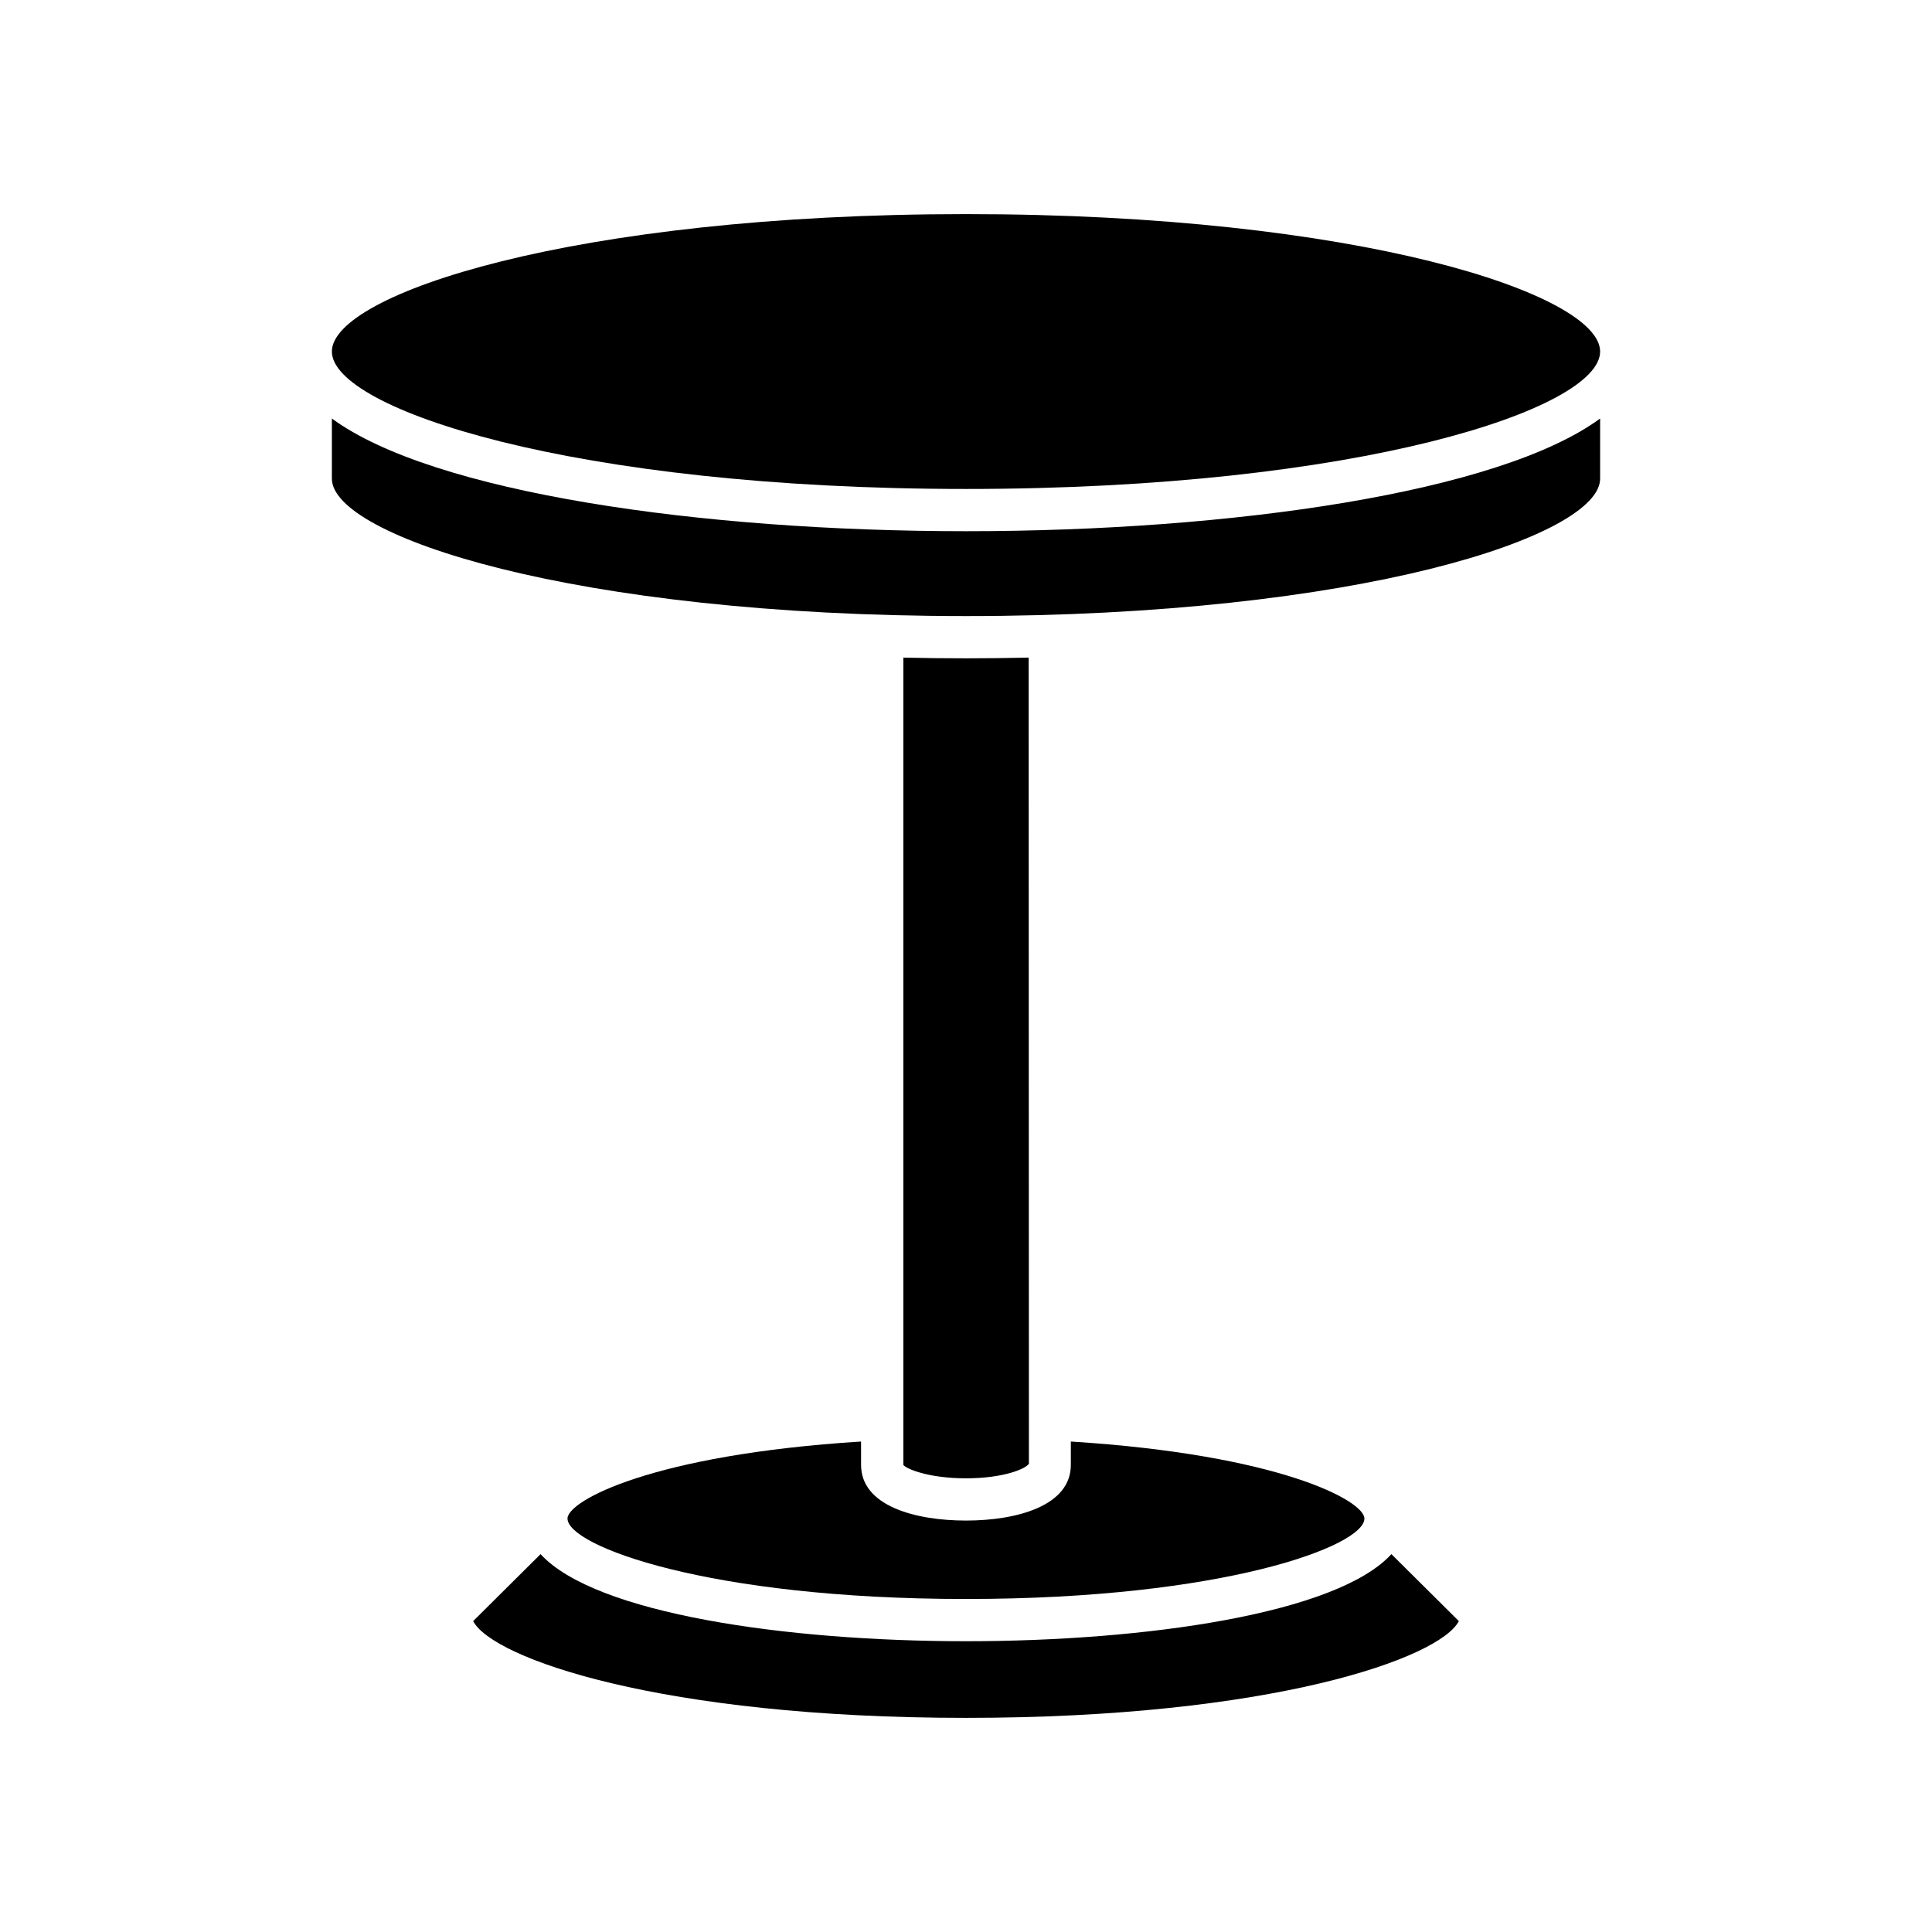
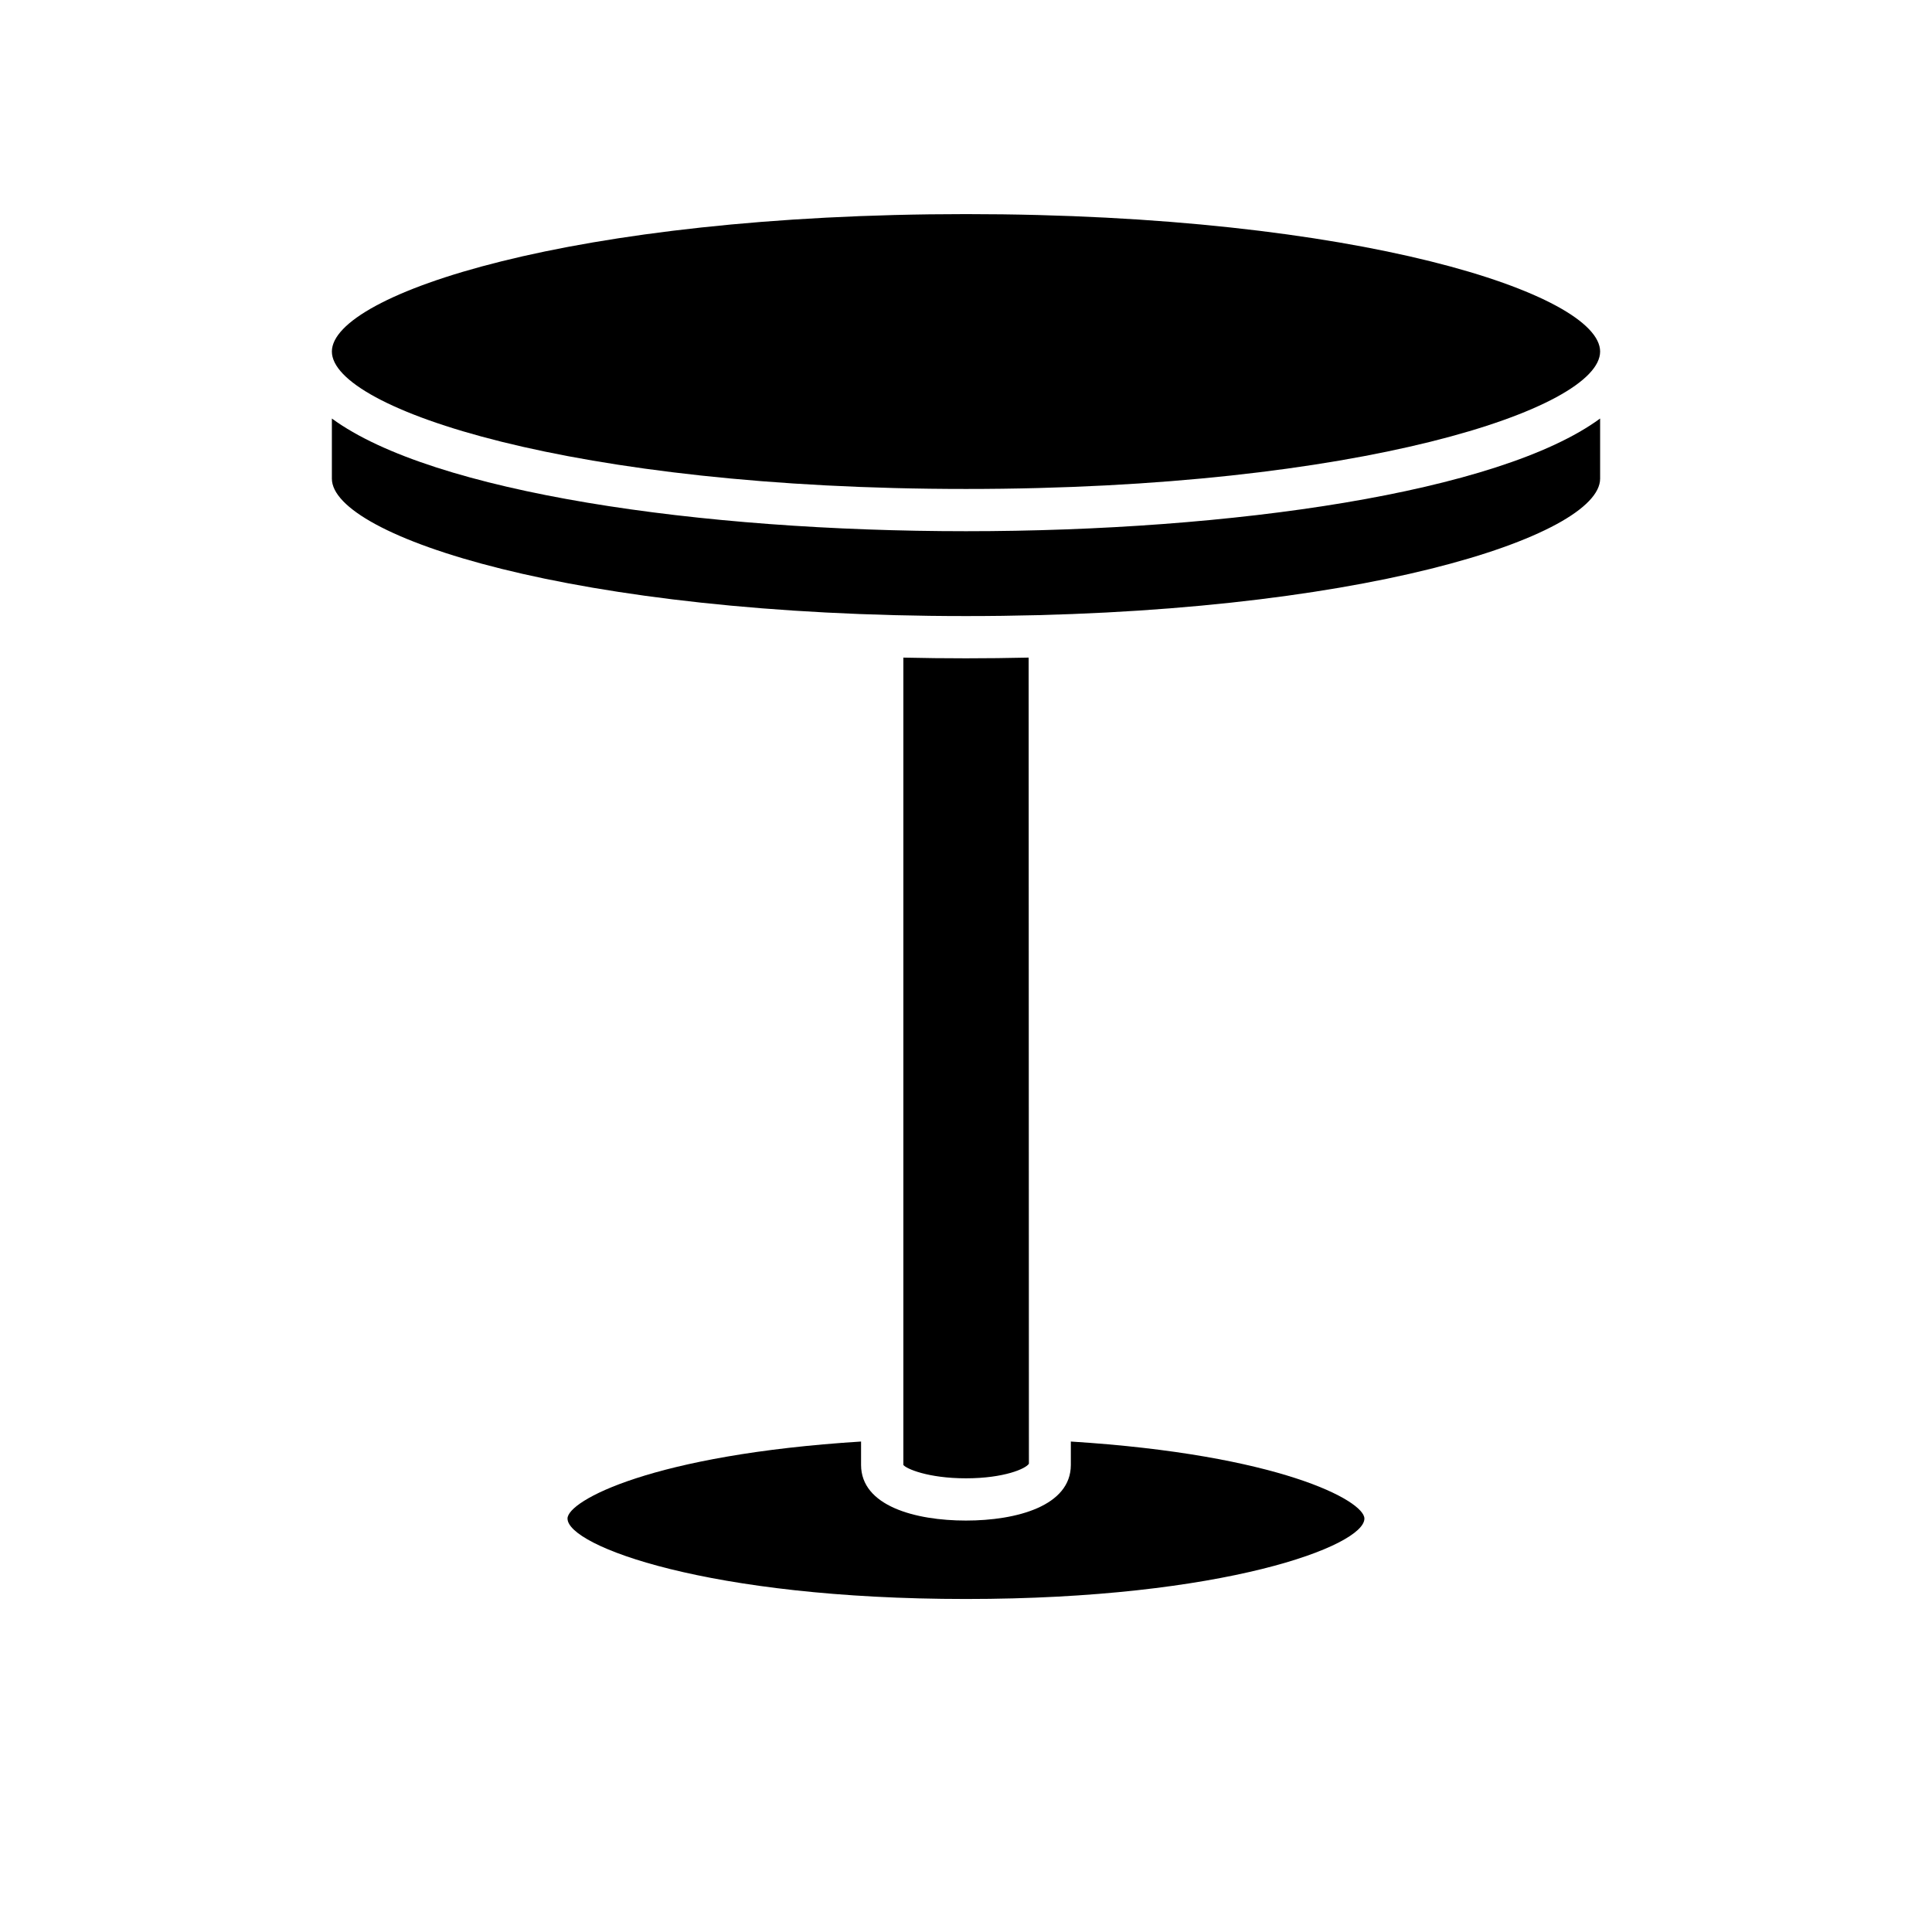
<svg xmlns="http://www.w3.org/2000/svg" fill="#000000" width="800px" height="800px" version="1.1" viewBox="144 144 512 512">
  <g>
    <path d="m400 200.74c-104.12 0-168.05 21.211-168.05 36.418-0.004 15.211 63.93 36.422 168.05 36.422 104.12 0 168.05-21.211 168.05-36.418 0-15.211-63.934-36.422-168.05-36.422z" />
-     <path d="m269.39 573.61c5.129 9.859 49.766 25.645 130.61 25.645s125.48-15.781 130.61-25.645l-17.875-17.75c-14.434 15.789-65.121 23.082-112.74 23.082-47.621 0-98.305-7.293-112.74-23.082z" />
    <path d="m294.4 546.44c0 7.234 37.273 21.309 105.59 21.309 68.32 0 105.59-14.074 105.59-21.309 0-4.742-22.562-16.953-77.797-20.418v6.188c0 10.879-14.359 14.754-27.797 14.754s-27.797-3.875-27.797-14.754v-6.188c-55.23 3.465-77.797 15.68-77.797 20.418z" />
    <path d="m416.67 531.89-0.07-213.62c-5.523 0.125-11.066 0.191-16.602 0.191s-11.078-0.062-16.602-0.188v213.94c0.688 0.992 6.535 3.555 16.602 3.555 10.062 0 15.91-2.562 16.672-3.875z" />
    <path d="m568.05 270.85v-15.938c-26.797 19.664-97.746 29.863-168.05 29.863-70.309 0-141.26-10.199-168.05-29.863v15.938c0 15.207 63.934 36.414 168.05 36.414 104.12 0.004 168.05-21.207 168.05-36.414z" />
  </g>
</svg>